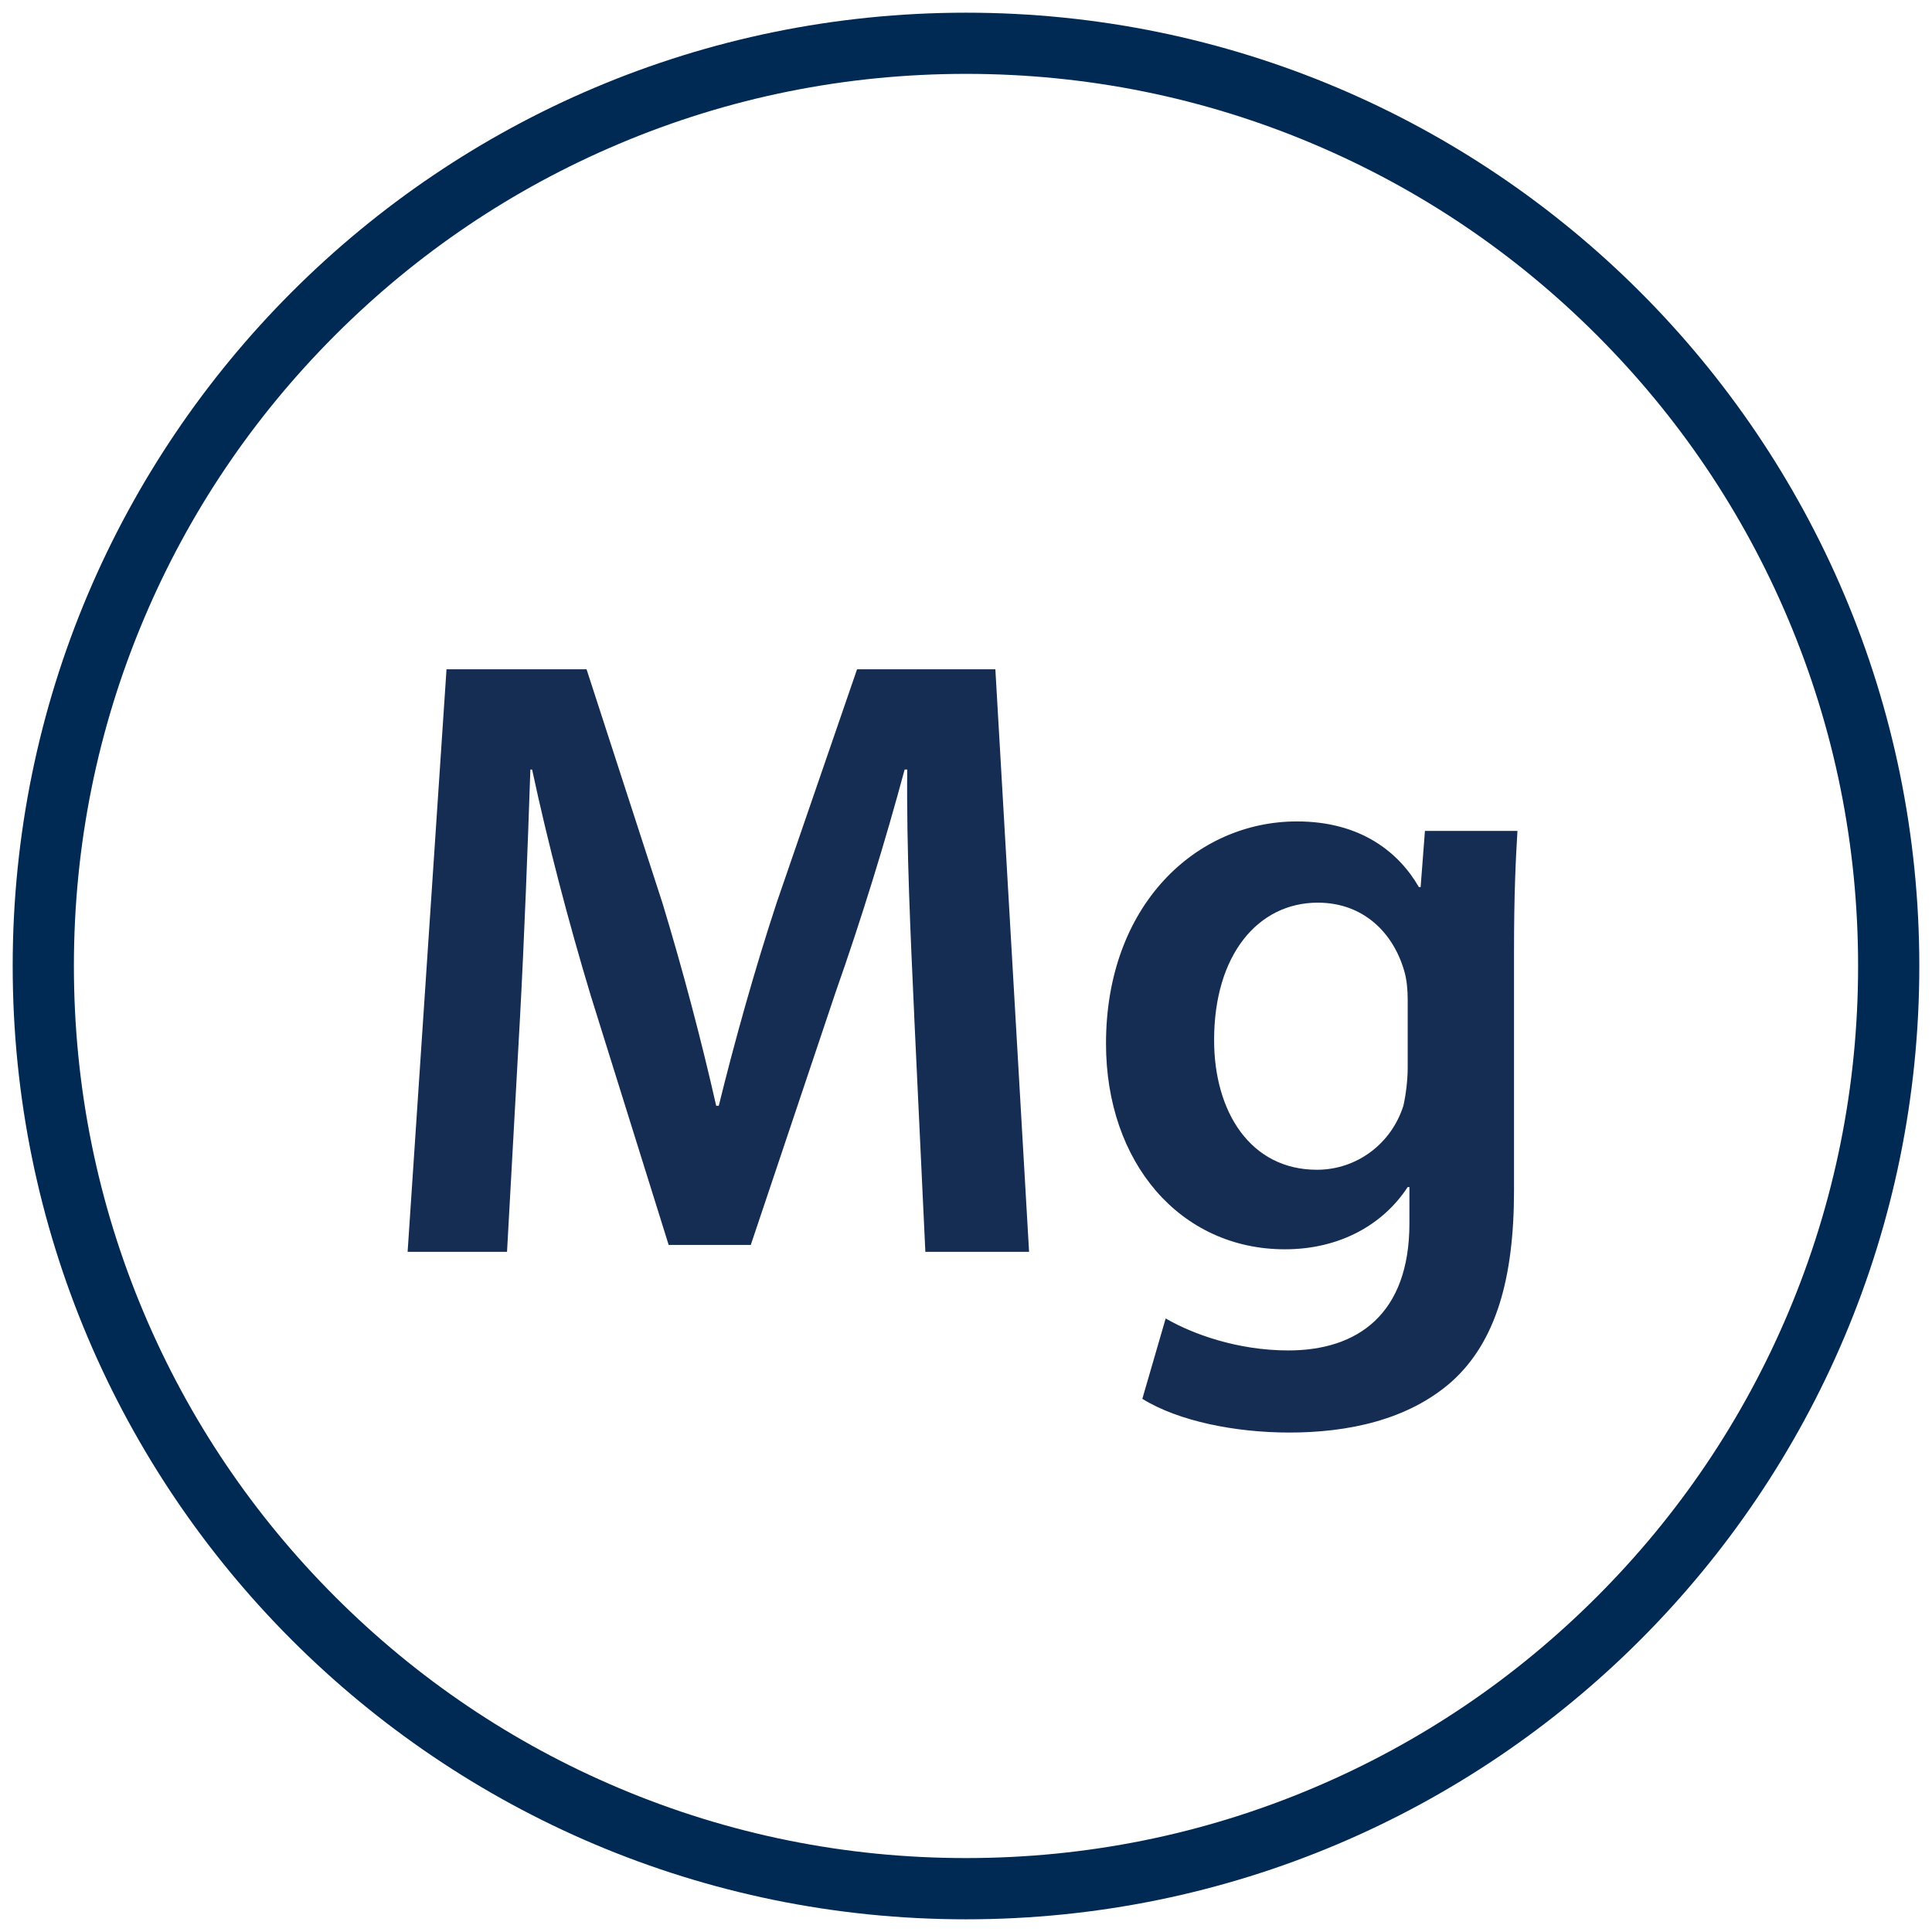
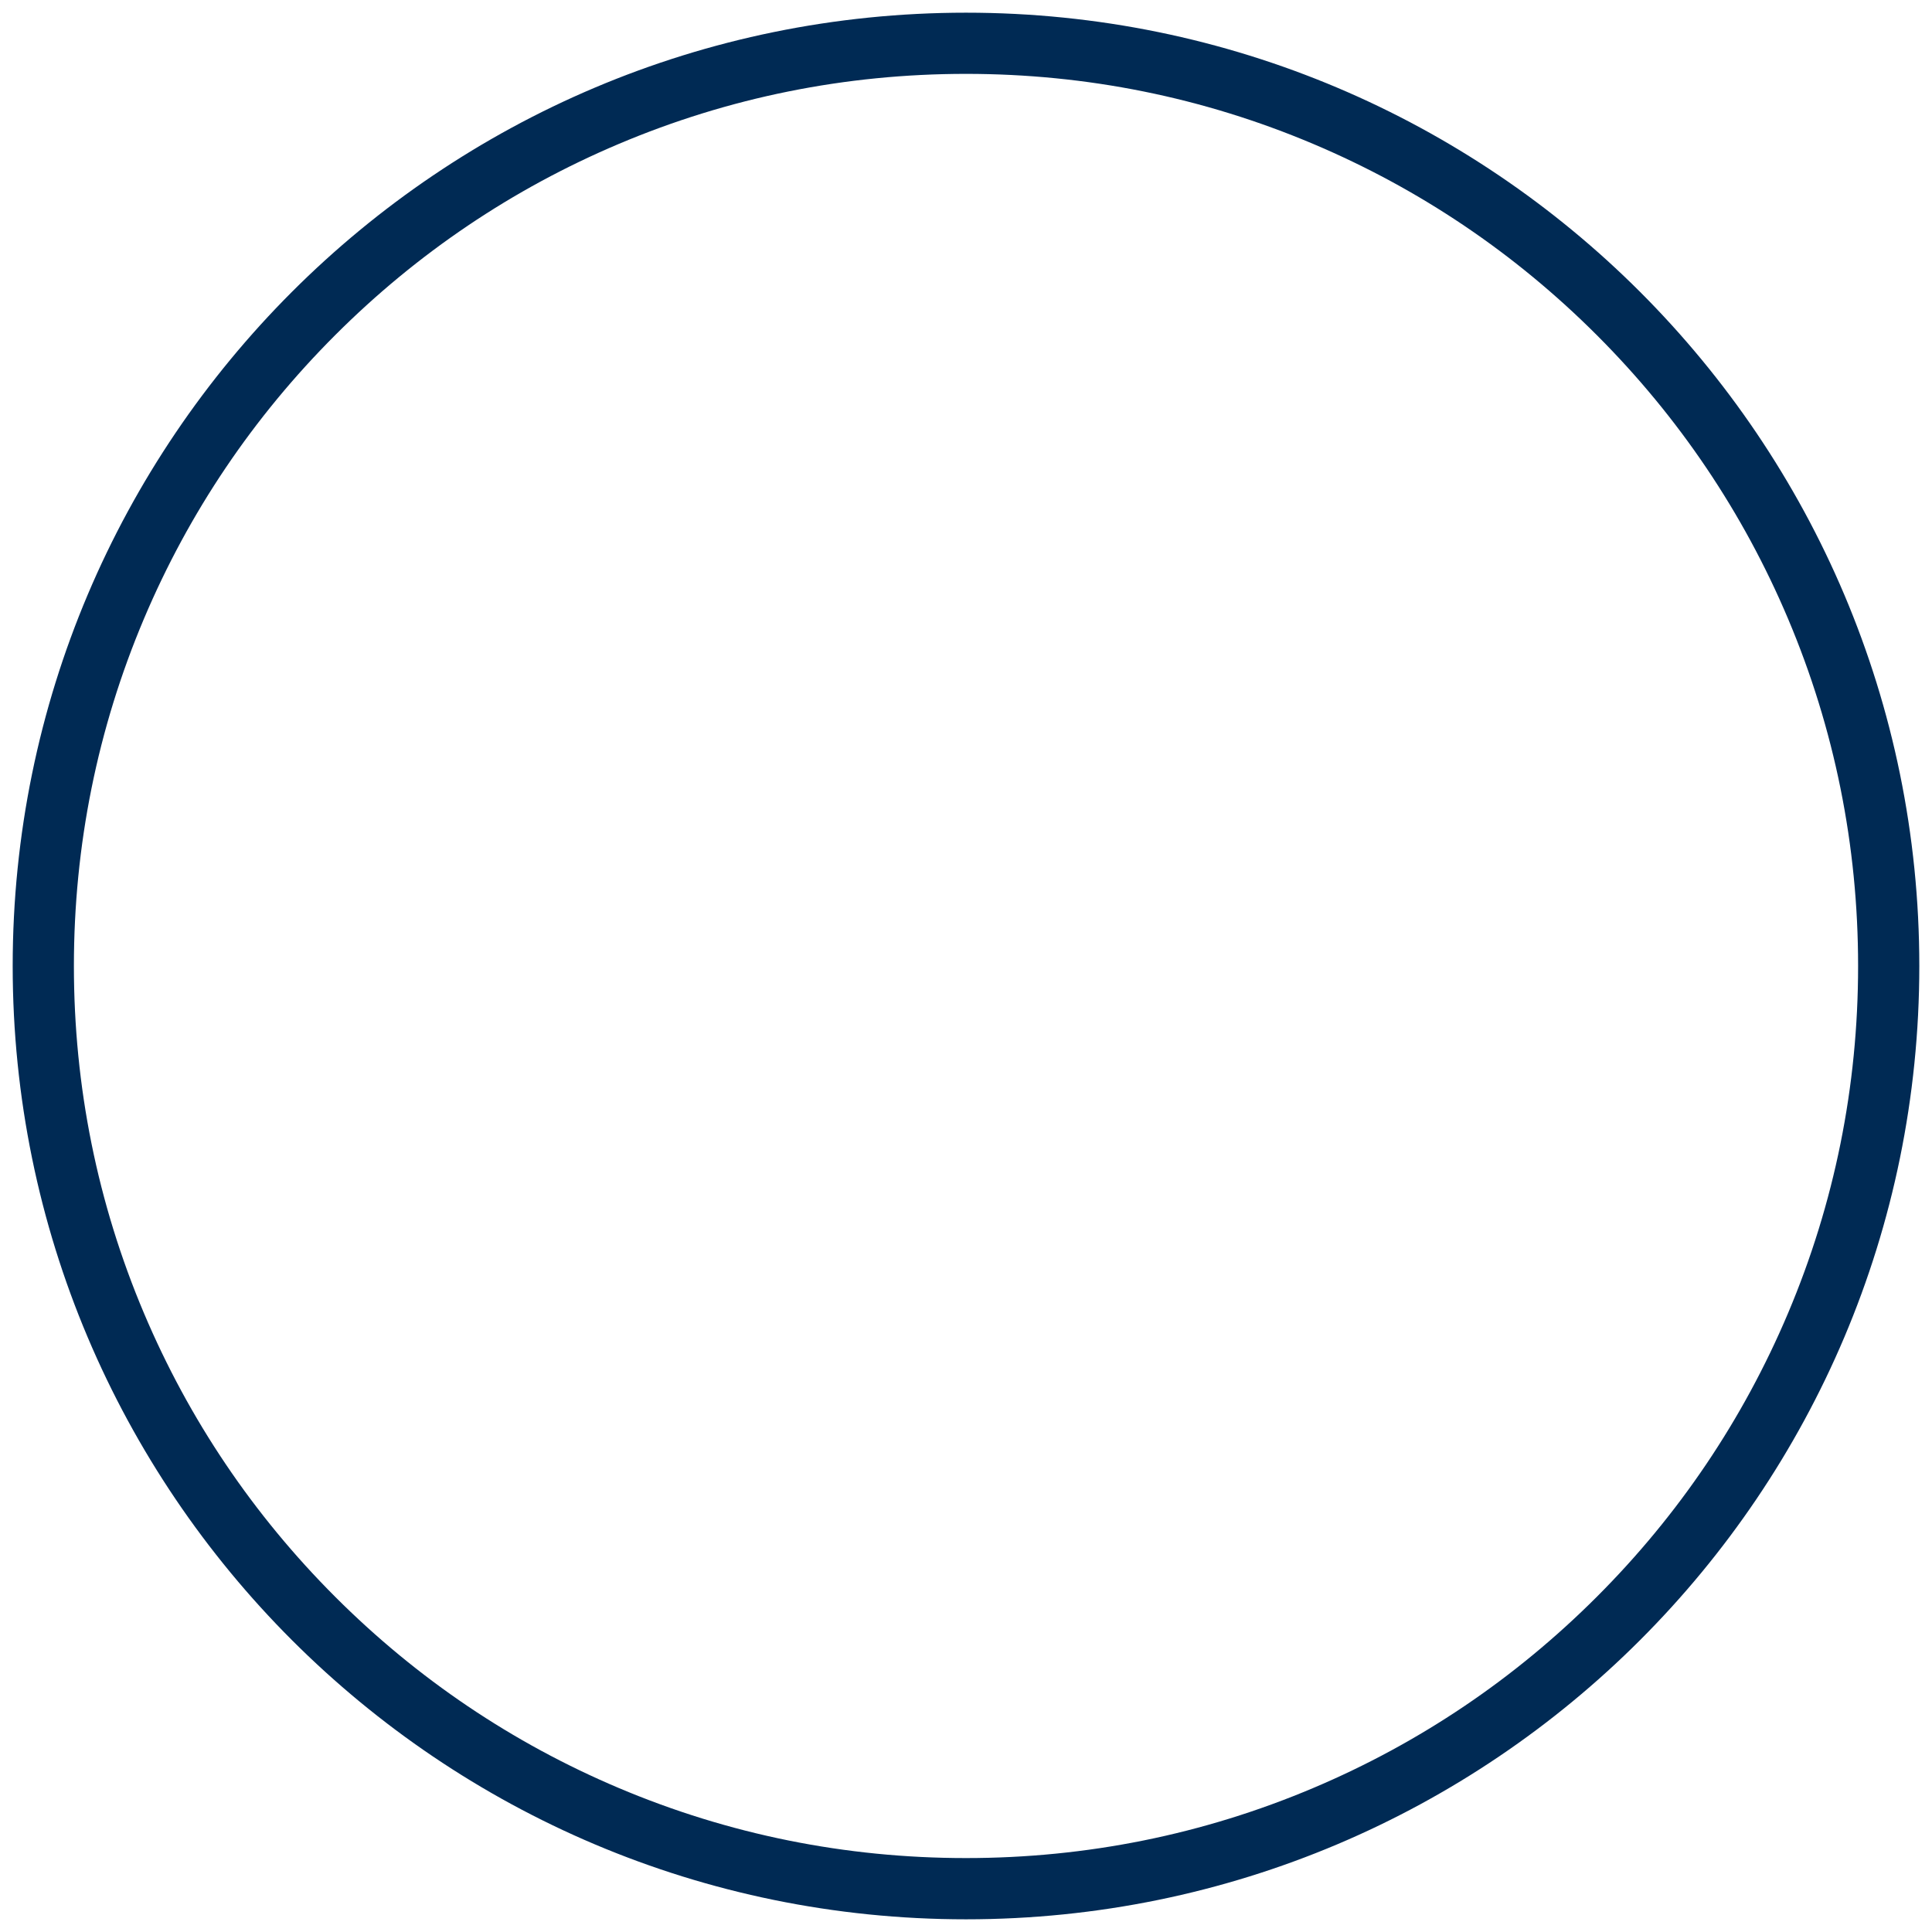
<svg xmlns="http://www.w3.org/2000/svg" viewBox="0 0 600 600" height="600" width="600" id="icons">
  <path style="fill: #002a54;" d="M300,22.94c37.41,0,73.69,7.32,107.84,21.76,32.99,13.95,62.62,33.93,88.07,59.38,25.45,25.45,45.43,55.08,59.38,88.07,14.44,34.15,21.76,70.43,21.76,107.84s-7.32,73.69-21.76,107.84c-13.95,32.99-33.93,62.62-59.38,88.07-25.45,25.45-55.08,45.43-88.07,59.38-34.14,14.44-70.43,21.76-107.84,21.76s-73.69-7.32-107.84-21.76c-32.99-13.95-62.62-33.93-88.07-59.38-25.45-25.45-45.43-55.08-59.38-88.07-14.44-34.15-21.76-70.43-21.76-107.84s7.32-73.69,21.76-107.84c13.95-32.99,33.93-62.62,59.38-88.07,25.45-25.45,55.08-45.43,88.07-59.38,34.14-14.44,70.43-21.76,107.84-21.76M300,3.94C136.49,3.94,3.94,136.49,3.94,300s132.55,296.06,296.06,296.06,296.06-132.55,296.06-296.06S463.51,3.94,300,3.94h0Z" />
  <g>
-     <path style="fill: #152d52;" d="M283.9,314.96c-1.07-23.35-2.42-51.54-2.15-75.97h-.81c-5.91,22.01-13.42,46.44-21.47,69.26l-26.31,78.38h-25.5l-24.16-77.31c-6.98-23.09-13.42-47.78-18.25-70.33h-.54c-.8,23.62-1.88,52.34-3.22,77.04l-4.03,72.74h-30.87l12.08-180.92h43.49l23.62,72.75c6.44,21.21,12.08,42.68,16.64,62.81h.8c4.83-19.6,11.01-41.88,17.99-63.08l24.96-72.48h42.95l10.47,180.92h-32.21l-3.49-73.82Z" />
-     <path style="fill: #152d52;" d="M471.26,258.06c-.54,8.86-1.07,19.6-1.07,37.58v74.09c0,27.38-5.64,46.98-19.33,59.32-13.69,12.08-32.48,15.84-50.47,15.84-16.64,0-34.36-3.49-45.63-10.47l7.25-24.96c8.32,4.83,22.28,9.93,38.12,9.93,21.47,0,37.58-11.27,37.58-39.46v-11.28h-.54c-7.52,11.54-20.94,19.33-38.12,19.33-32.48,0-55.57-26.84-55.57-63.89,0-42.95,27.92-68.99,59.32-68.99,19.86,0,31.67,9.66,37.85,20.4h.54l1.34-17.45h28.72ZM437.17,310.4c0-2.95-.27-6.17-1.07-8.86-3.49-12.08-12.88-21.21-26.84-21.21-18.52,0-32.21,16.11-32.21,42.68,0,22.28,11.27,40.27,31.94,40.27,12.35,0,23.08-8.05,26.84-19.87.8-3.49,1.34-8.05,1.34-11.81v-21.21Z" />
-   </g>
+     </g>
</svg>